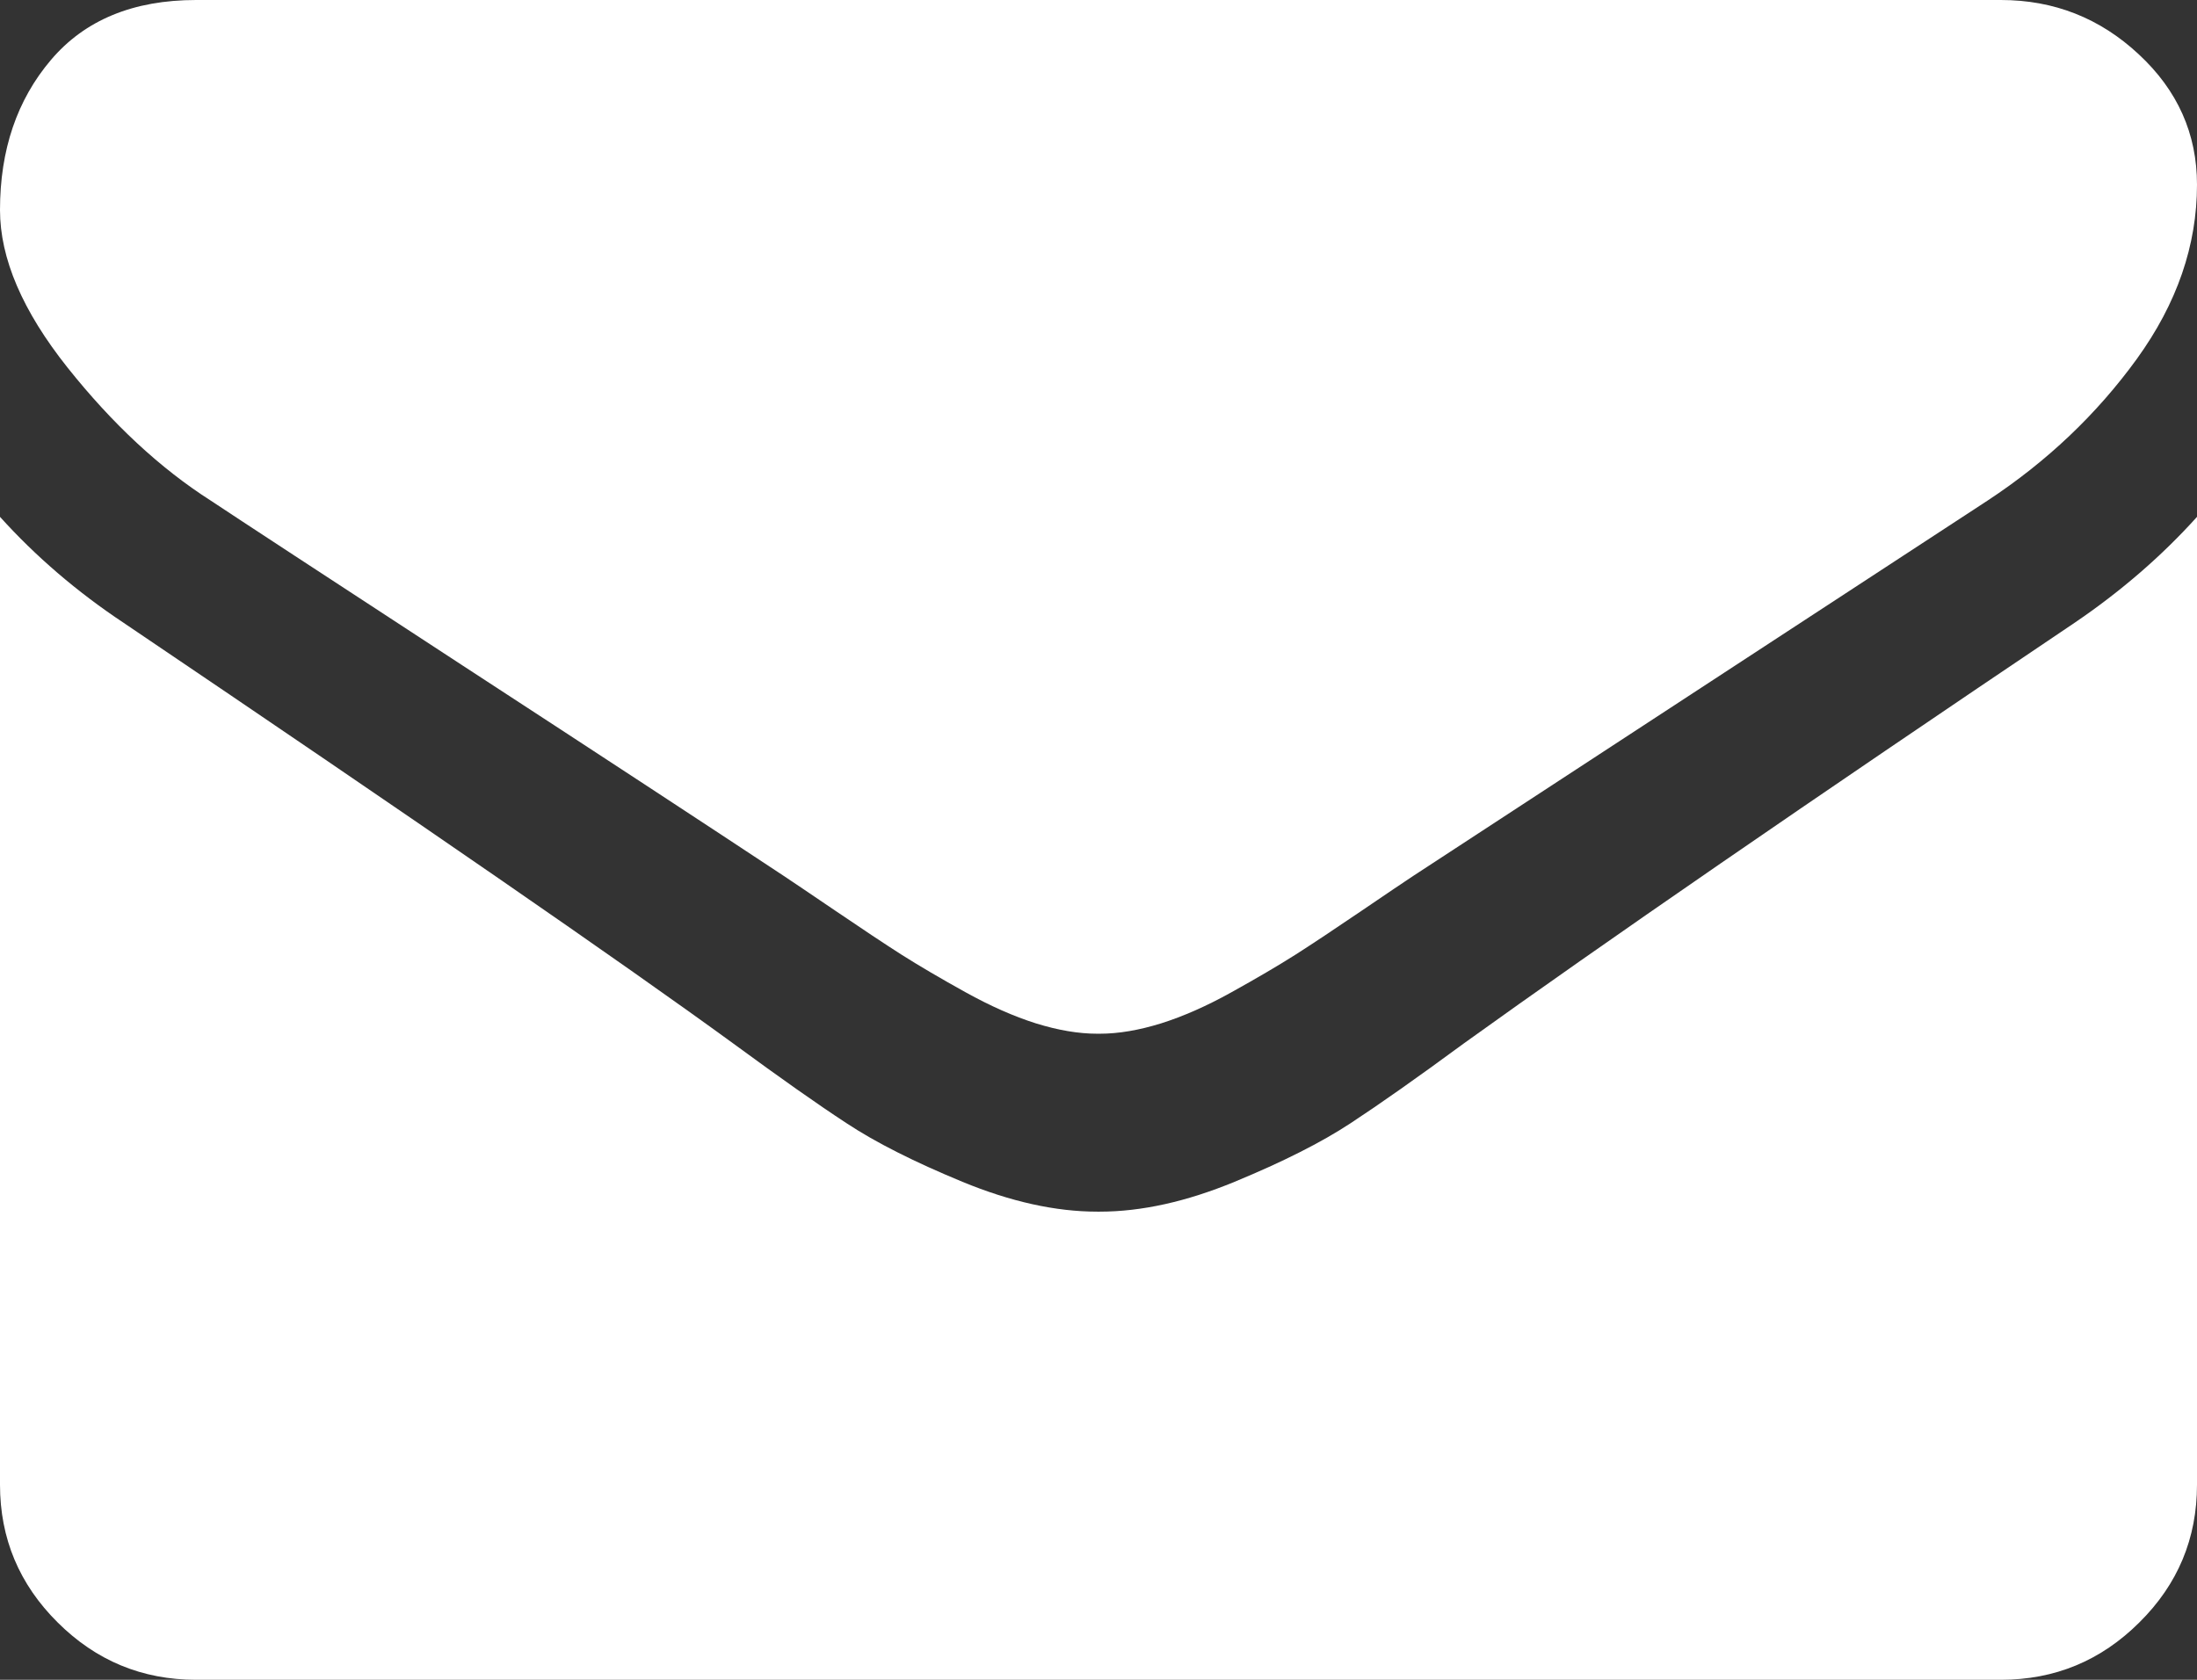
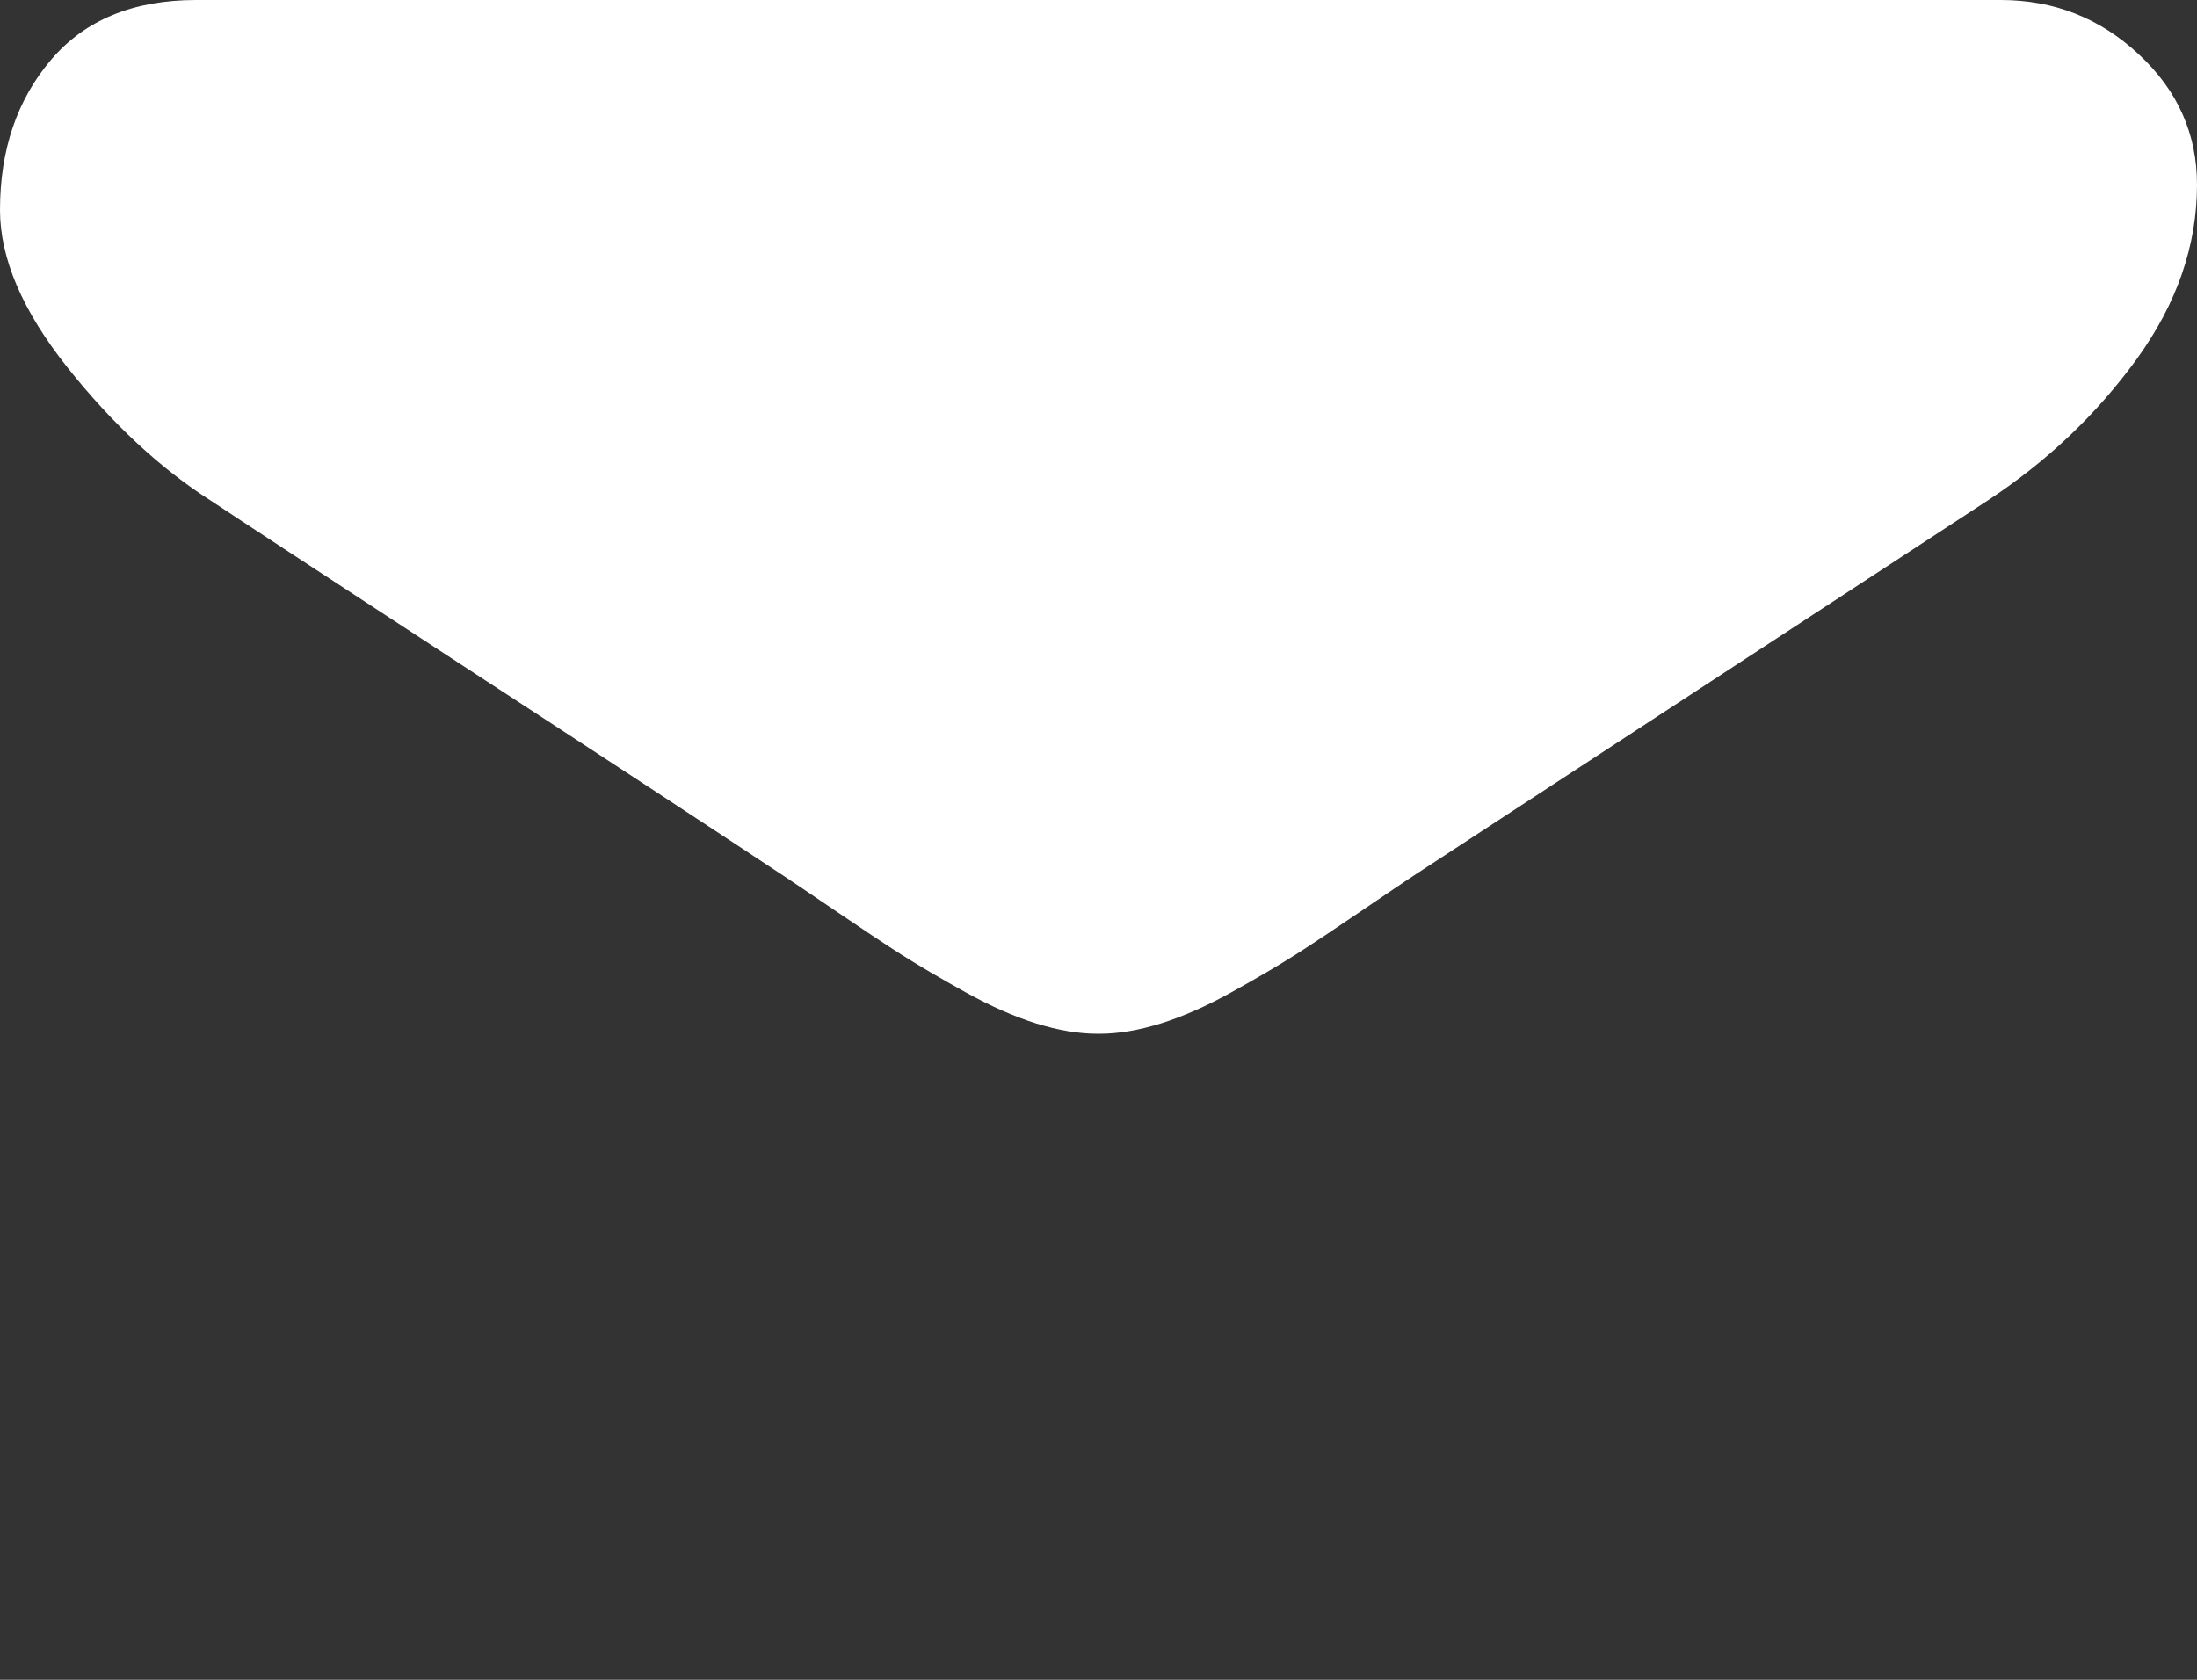
<svg xmlns="http://www.w3.org/2000/svg" width="17px" height="13px" viewBox="0 0 17 13" version="1.1">
  <rect x="0" y="0" width="17" height="13" fill="#333333" stroke="none" />
  <title>001-envelope</title>
  <desc>Created with Sketch.</desc>
  <g id="Balmelli-Sport-Lugano" stroke="none" stroke-width="1" fill="none" fill-rule="evenodd">
    <g transform="translate(-24, -5845)" fill="#FFFFFF" fill-rule="nonzero" id="Footer">
      <g transform="translate(-21, 5441)">
        <g id="001-envelope" transform="translate(45, 404)">
          <path d="M1.632,3.875 C1.847,4.018 2.495,4.442 3.576,5.148 C4.658,5.853 5.486,6.396 6.062,6.777 C6.125,6.819 6.259,6.909 6.465,7.049 C6.671,7.189 6.841,7.302 6.977,7.389 C7.113,7.475 7.278,7.572 7.471,7.679 C7.664,7.786 7.845,7.866 8.016,7.92 C8.187,7.973 8.345,8 8.49,8 L8.5,8 L8.51,8 C8.655,8 8.813,7.973 8.984,7.92 C9.155,7.866 9.337,7.786 9.529,7.679 C9.722,7.572 9.887,7.475 10.023,7.389 C10.159,7.302 10.329,7.189 10.535,7.049 C10.74,6.909 10.875,6.819 10.938,6.777 C11.52,6.396 13,5.429 15.378,3.875 C15.839,3.572 16.225,3.205 16.535,2.777 C16.845,2.348 17,1.899 17,1.429 C17,1.036 16.85,0.699 16.549,0.42 C16.249,0.14 15.893,0 15.482,0 L1.518,0 C1.031,0 0.656,0.155 0.394,0.464 C0.131,0.774 0,1.161 0,1.625 C0,2 0.174,2.406 0.522,2.844 C0.87,3.281 1.24,3.625 1.632,3.875 Z" id="Shape" />
-           <path d="M16.051,4.821 C13.977,6.217 12.402,7.302 11.327,8.075 C10.967,8.34 10.674,8.546 10.45,8.693 C10.225,8.841 9.926,8.992 9.553,9.146 C9.18,9.3 8.832,9.377 8.51,9.377 L8.5,9.377 L8.49,9.377 C8.168,9.377 7.82,9.3 7.447,9.146 C7.074,8.992 6.775,8.841 6.551,8.693 C6.326,8.546 6.034,8.34 5.673,8.075 C4.819,7.453 3.248,6.368 0.958,4.821 C0.598,4.582 0.278,4.308 0,4 L0,11.49 C0,11.906 0.149,12.261 0.446,12.556 C0.743,12.852 1.1,13 1.518,13 L15.482,13 C15.9,13 16.257,12.852 16.554,12.556 C16.852,12.261 17,11.906 17,11.49 L17,4 C16.728,4.302 16.412,4.576 16.051,4.821 Z" id="Shape" />
        </g>
      </g>
    </g>
  </g>
</svg>